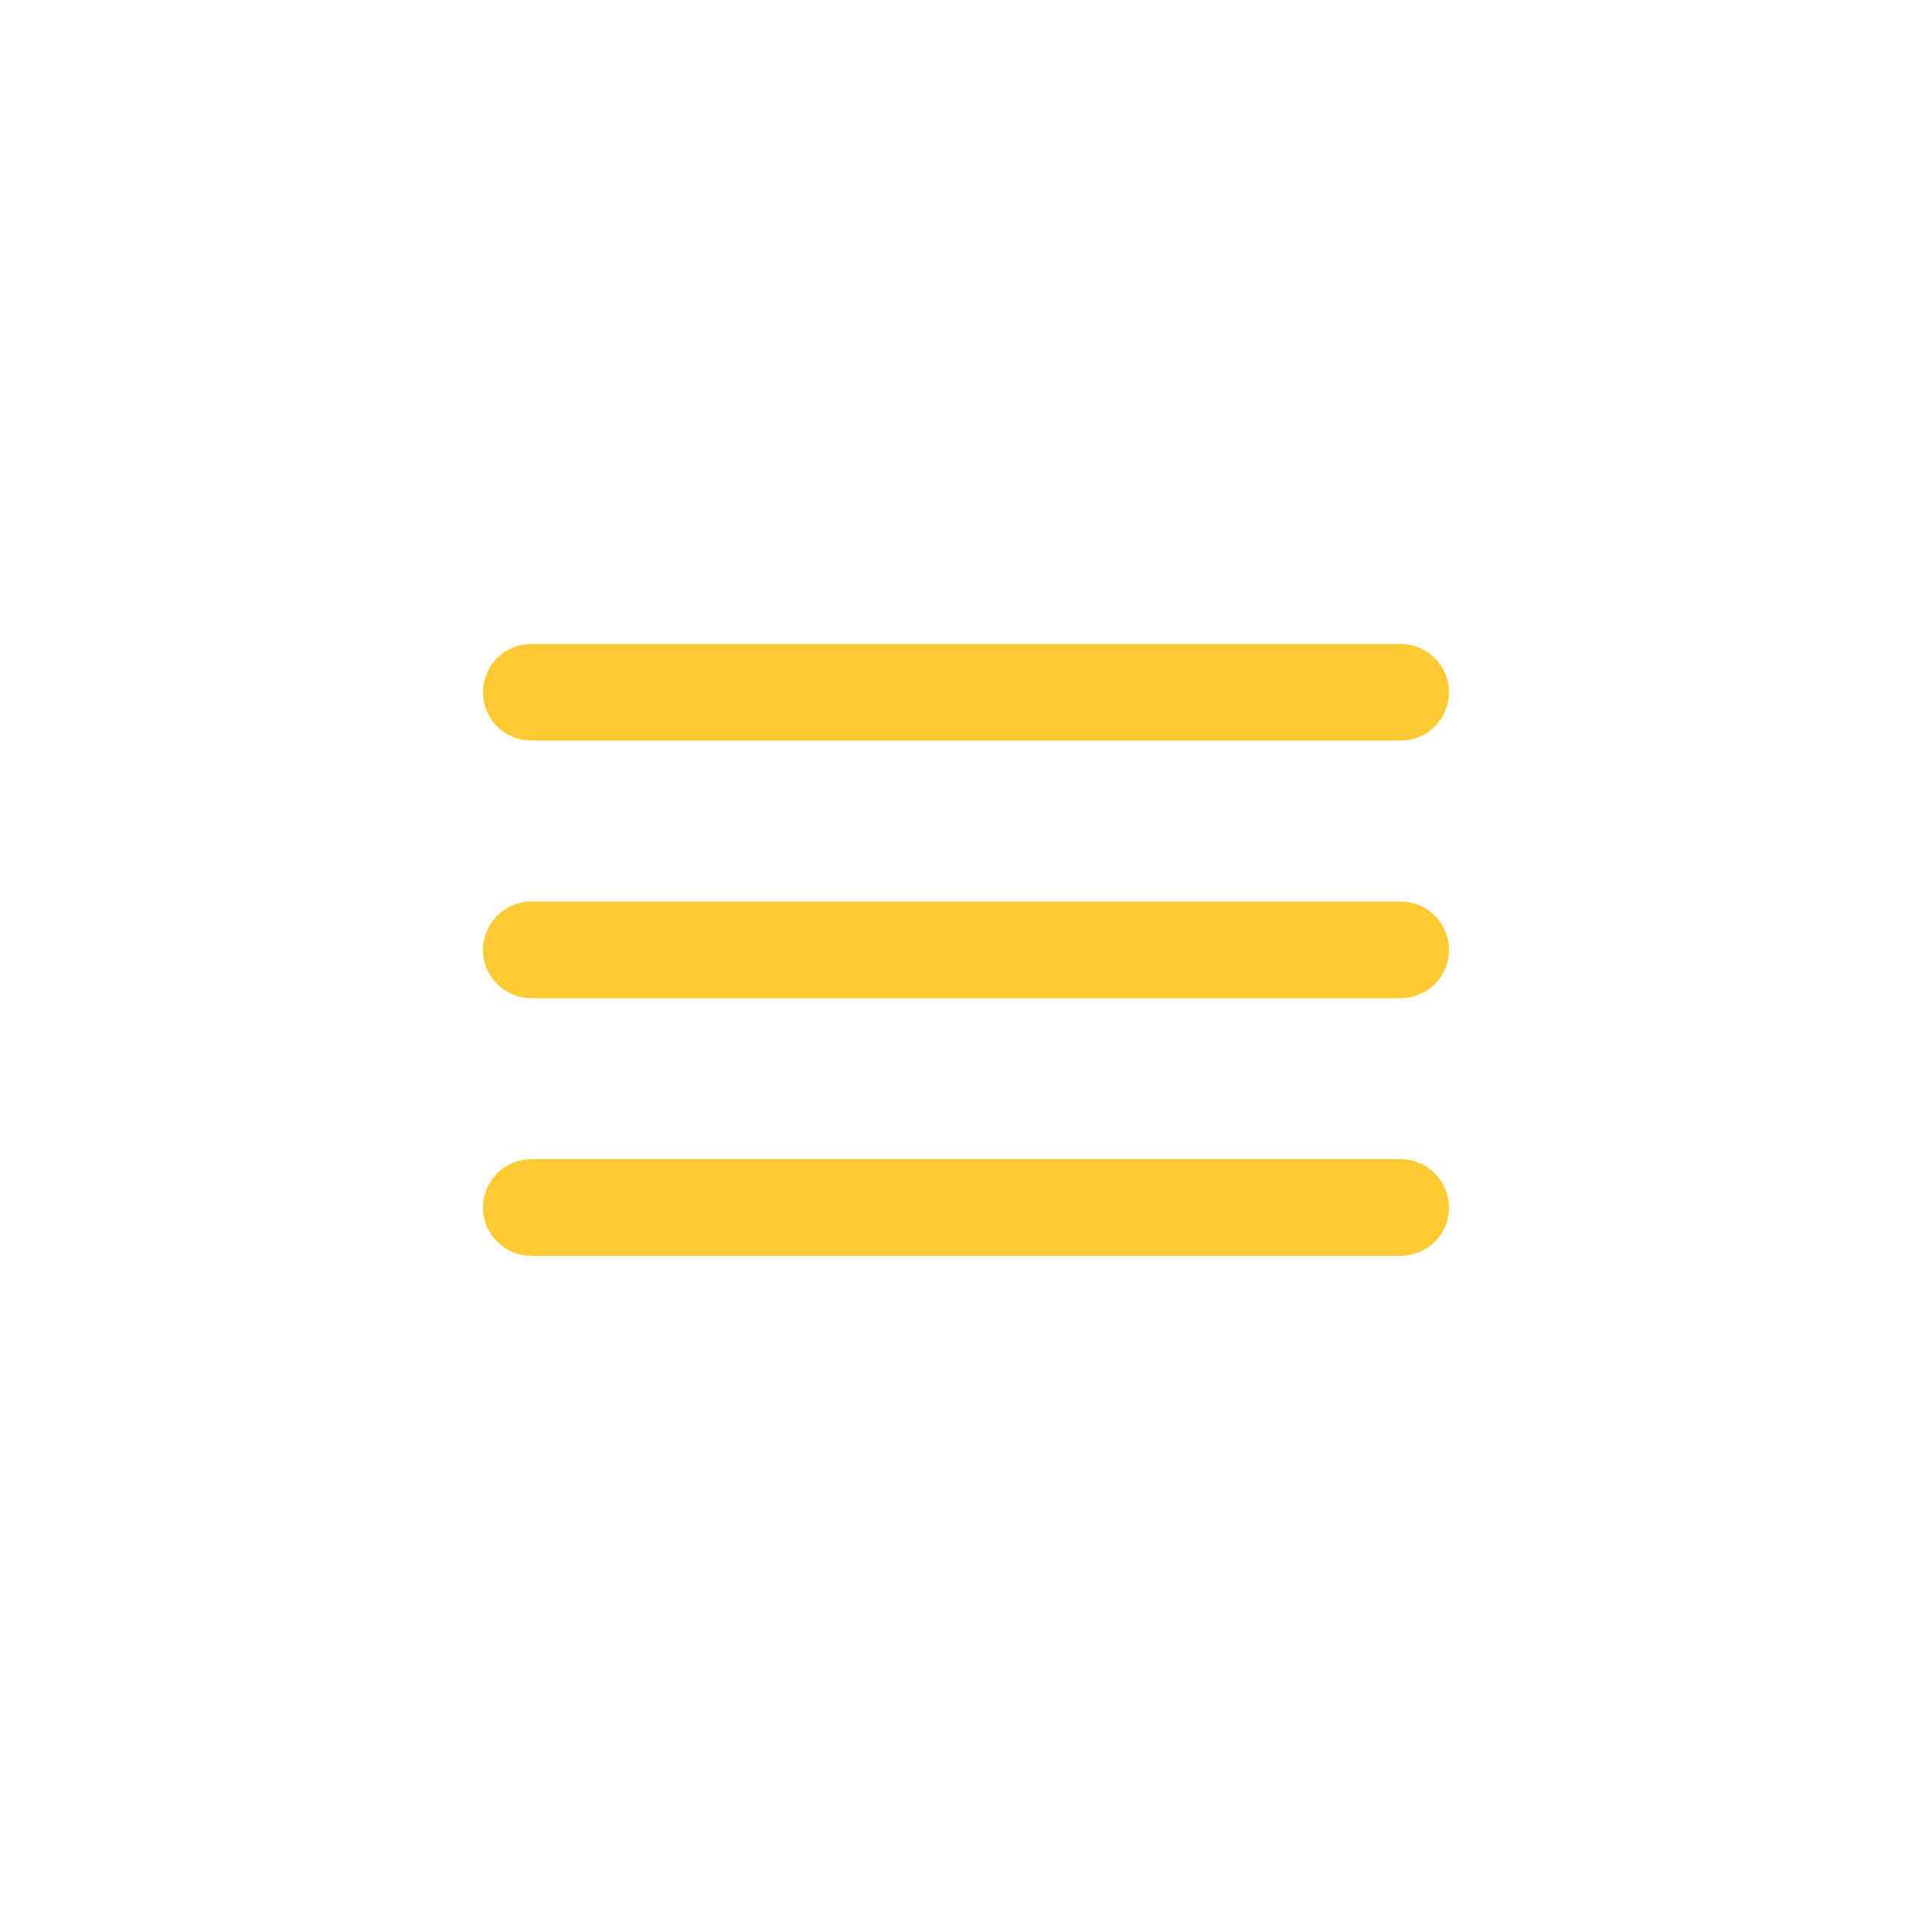
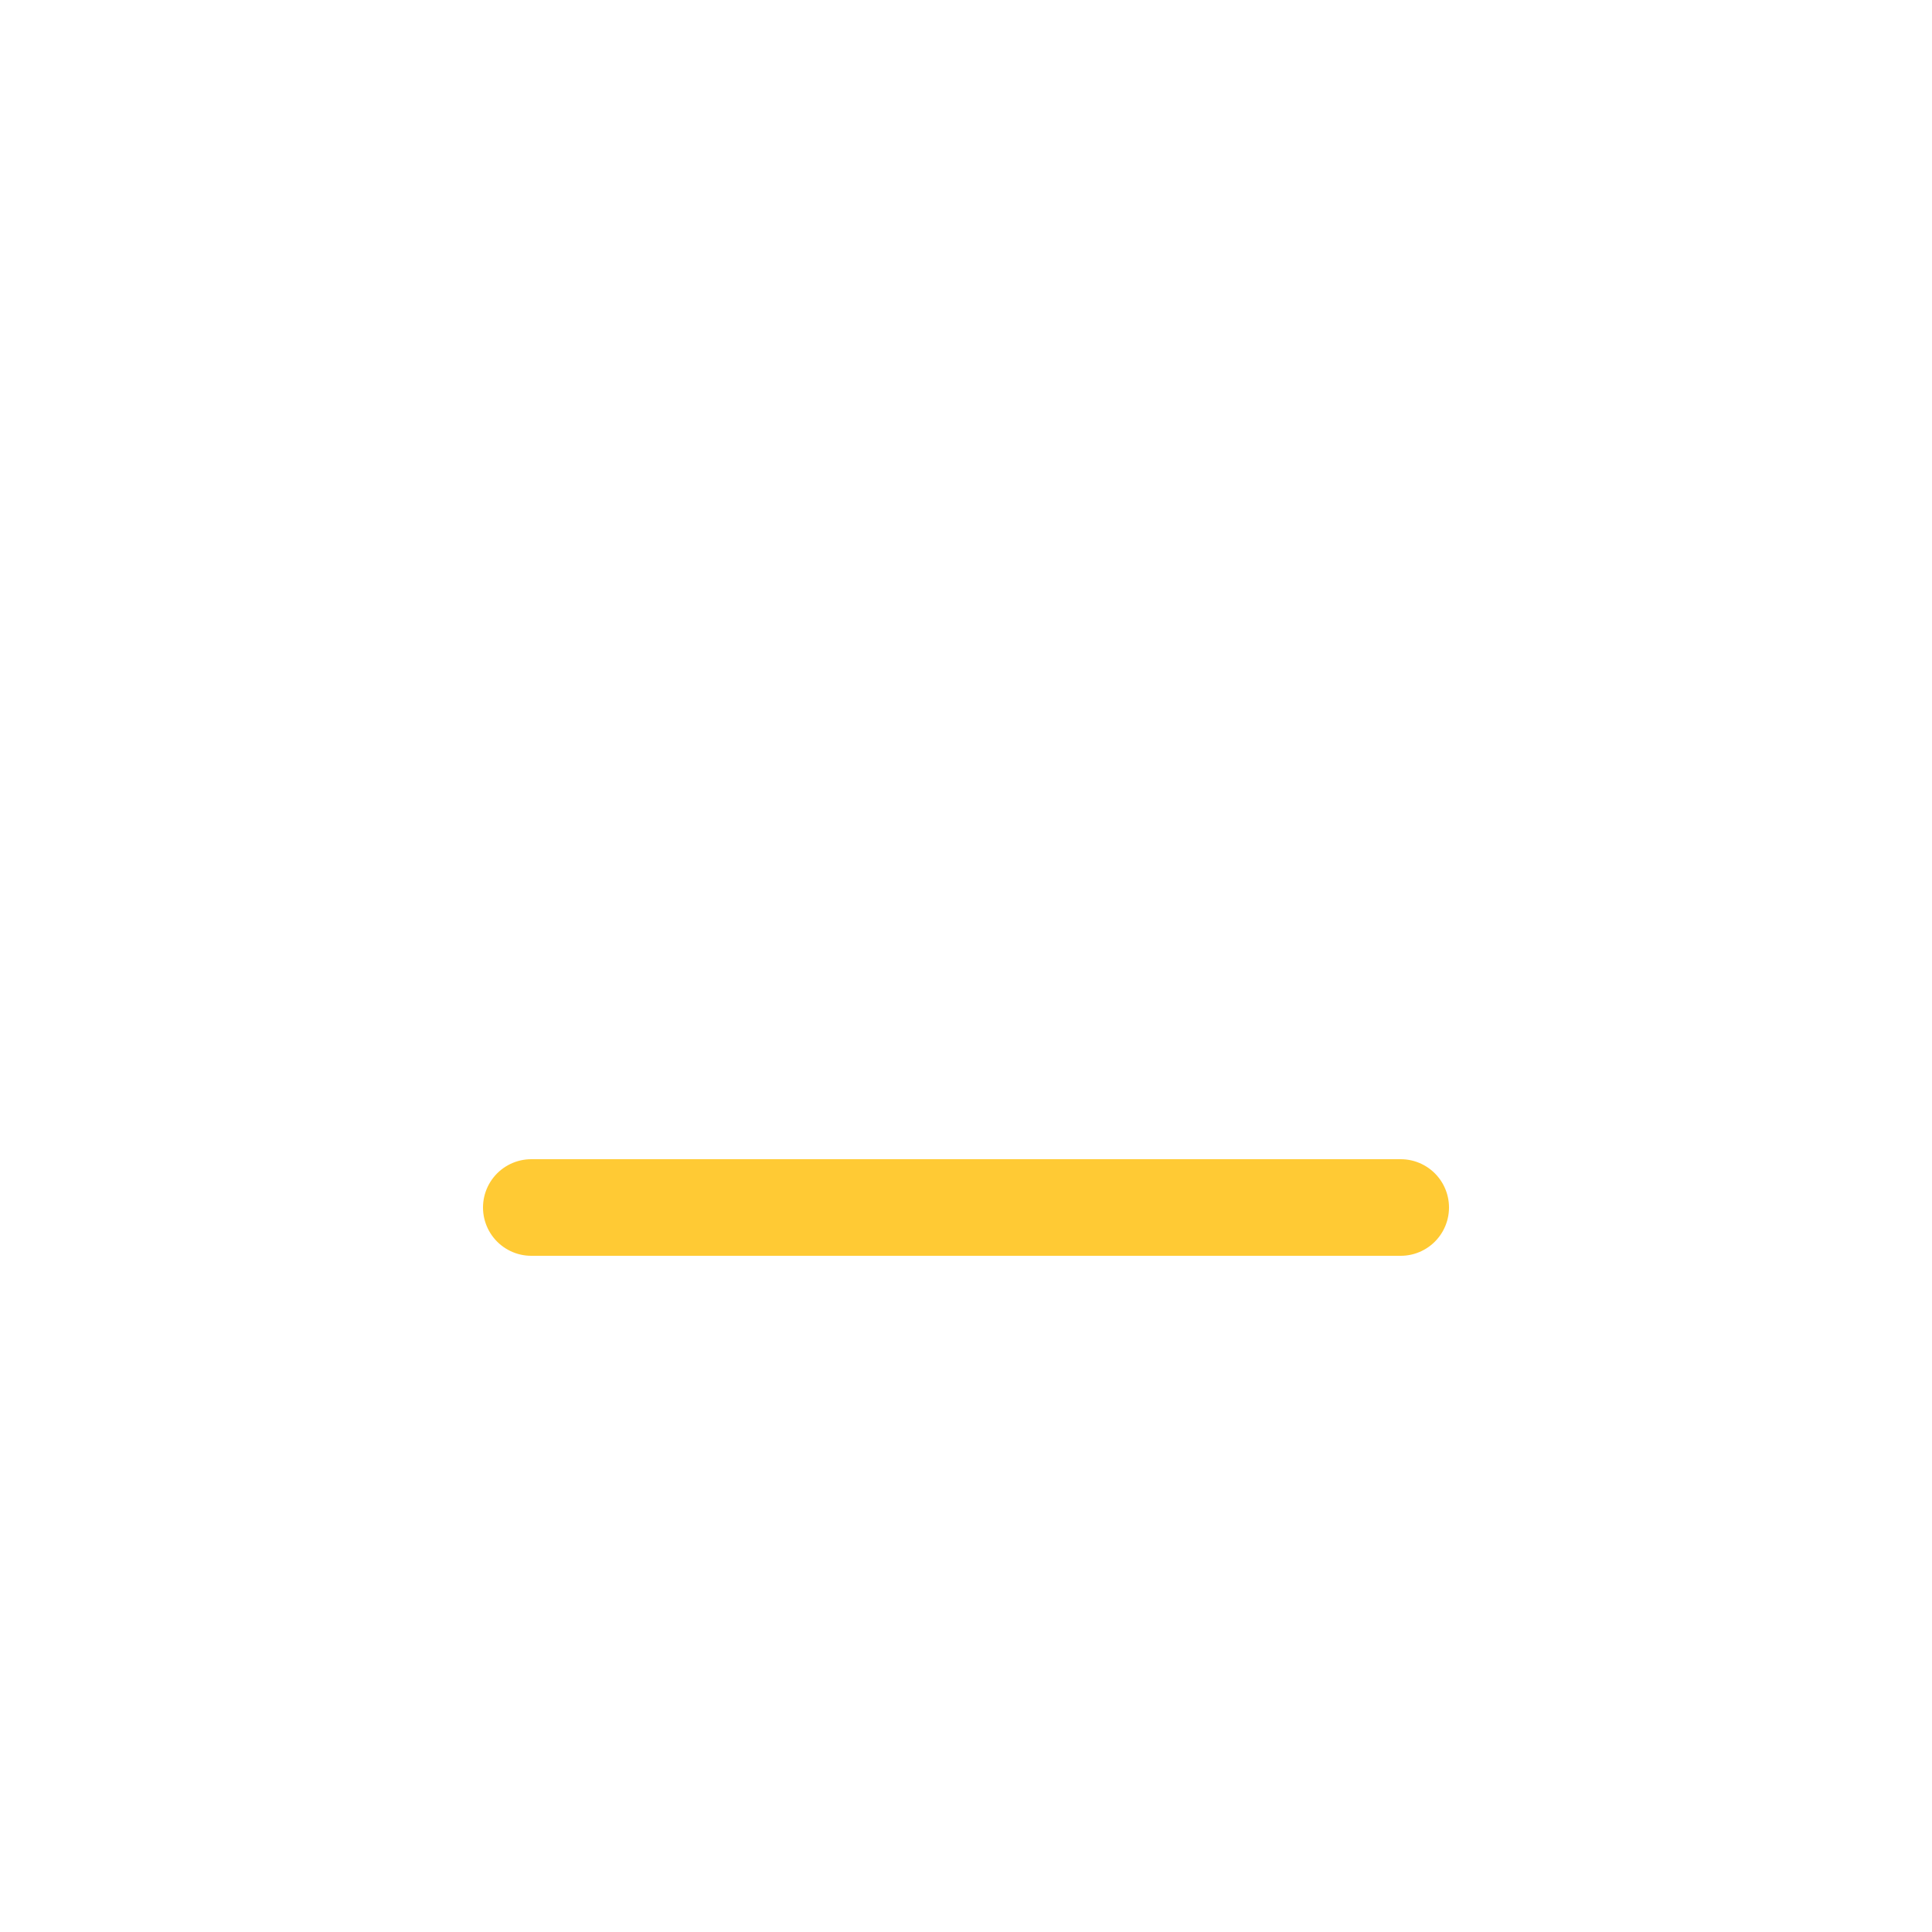
<svg xmlns="http://www.w3.org/2000/svg" width="60" height="60" viewBox="0 0 60 60" fill="none">
-   <line x1="16.5" y1="21.5" x2="43.5" y2="21.5" stroke="#FFCA34" stroke-width="3" stroke-linecap="round" />
-   <line x1="16.5" y1="29.5" x2="43.5" y2="29.5" stroke="#FFCA34" stroke-width="3" stroke-linecap="round" />
  <line x1="16.5" y1="37.5" x2="43.5" y2="37.5" stroke="#FFCA34" stroke-width="3" stroke-linecap="round" />
</svg>